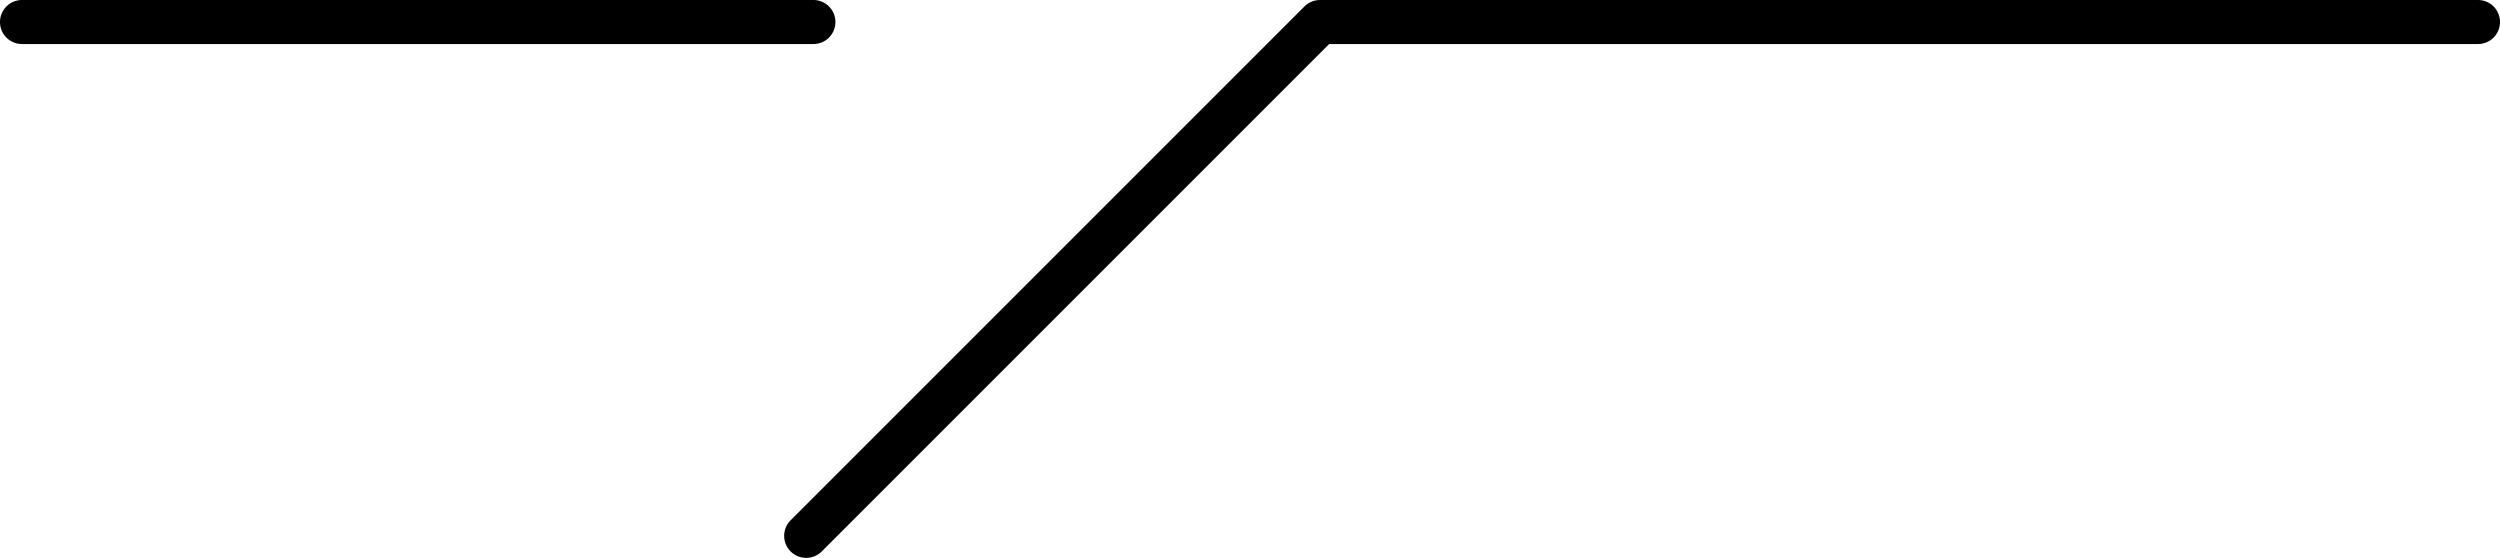
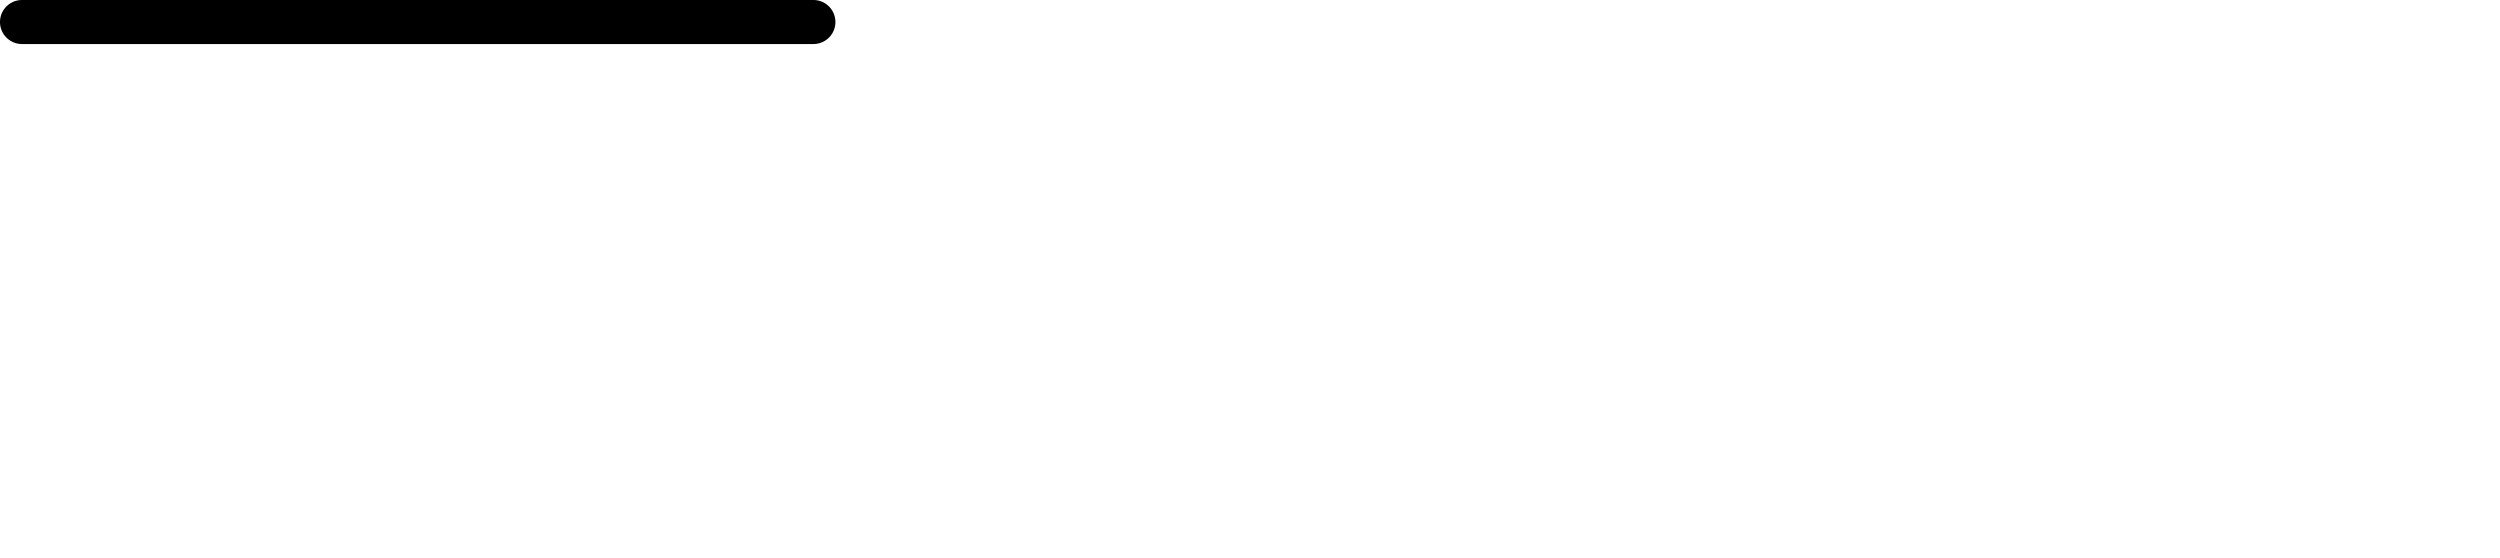
<svg xmlns="http://www.w3.org/2000/svg" width="113.533" height="25.347" viewBox="0 0 113.533 25.347">
  <g id="グループ_728" data-name="グループ 728" transform="translate(-94)">
    <path id="パス_1784" data-name="パス 1784" d="M131.939,1a1,1,0,0,0-1-1H95a1,1,0,0,0,0,2h35.939a1,1,0,0,0,1-1" />
-     <path id="パス_1785" data-name="パス 1785" d="M204.533,0H153.946a1.009,1.009,0,0,0-.707.293L129.892,23.64a1,1,0,0,0,1.414,1.414L154.361,2h52.172a1,1,0,0,0,0-2" />
  </g>
</svg>